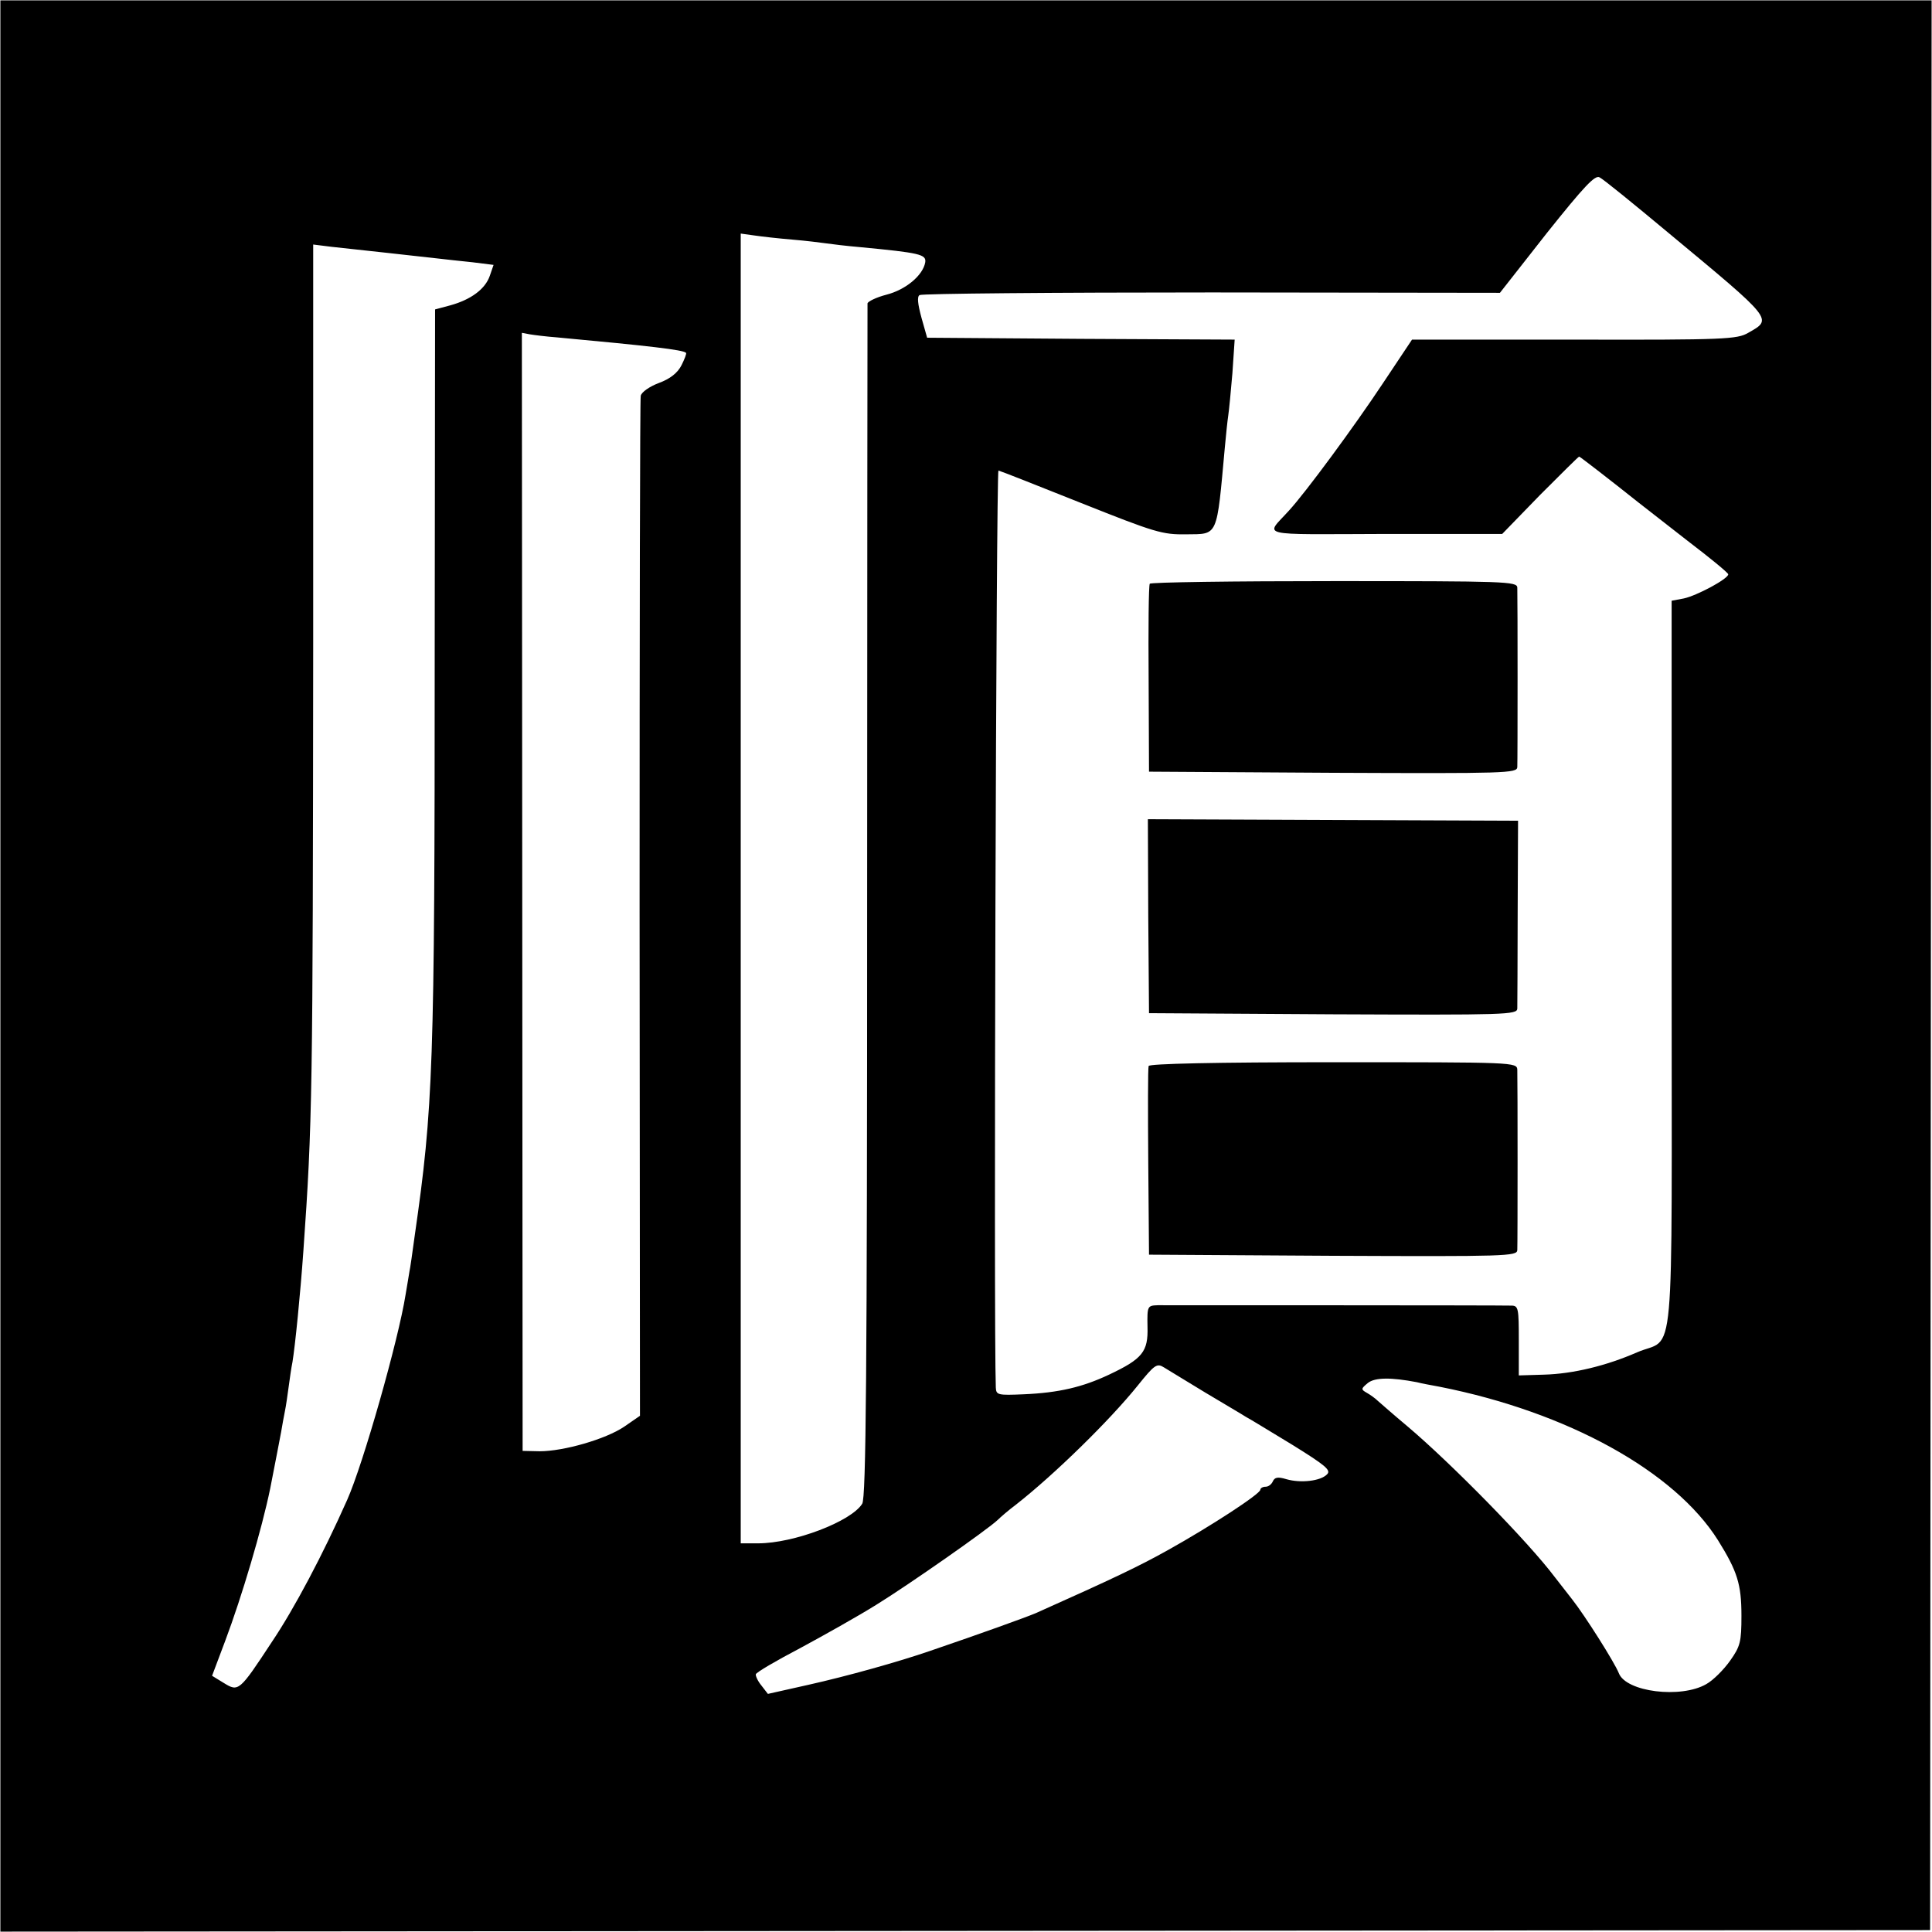
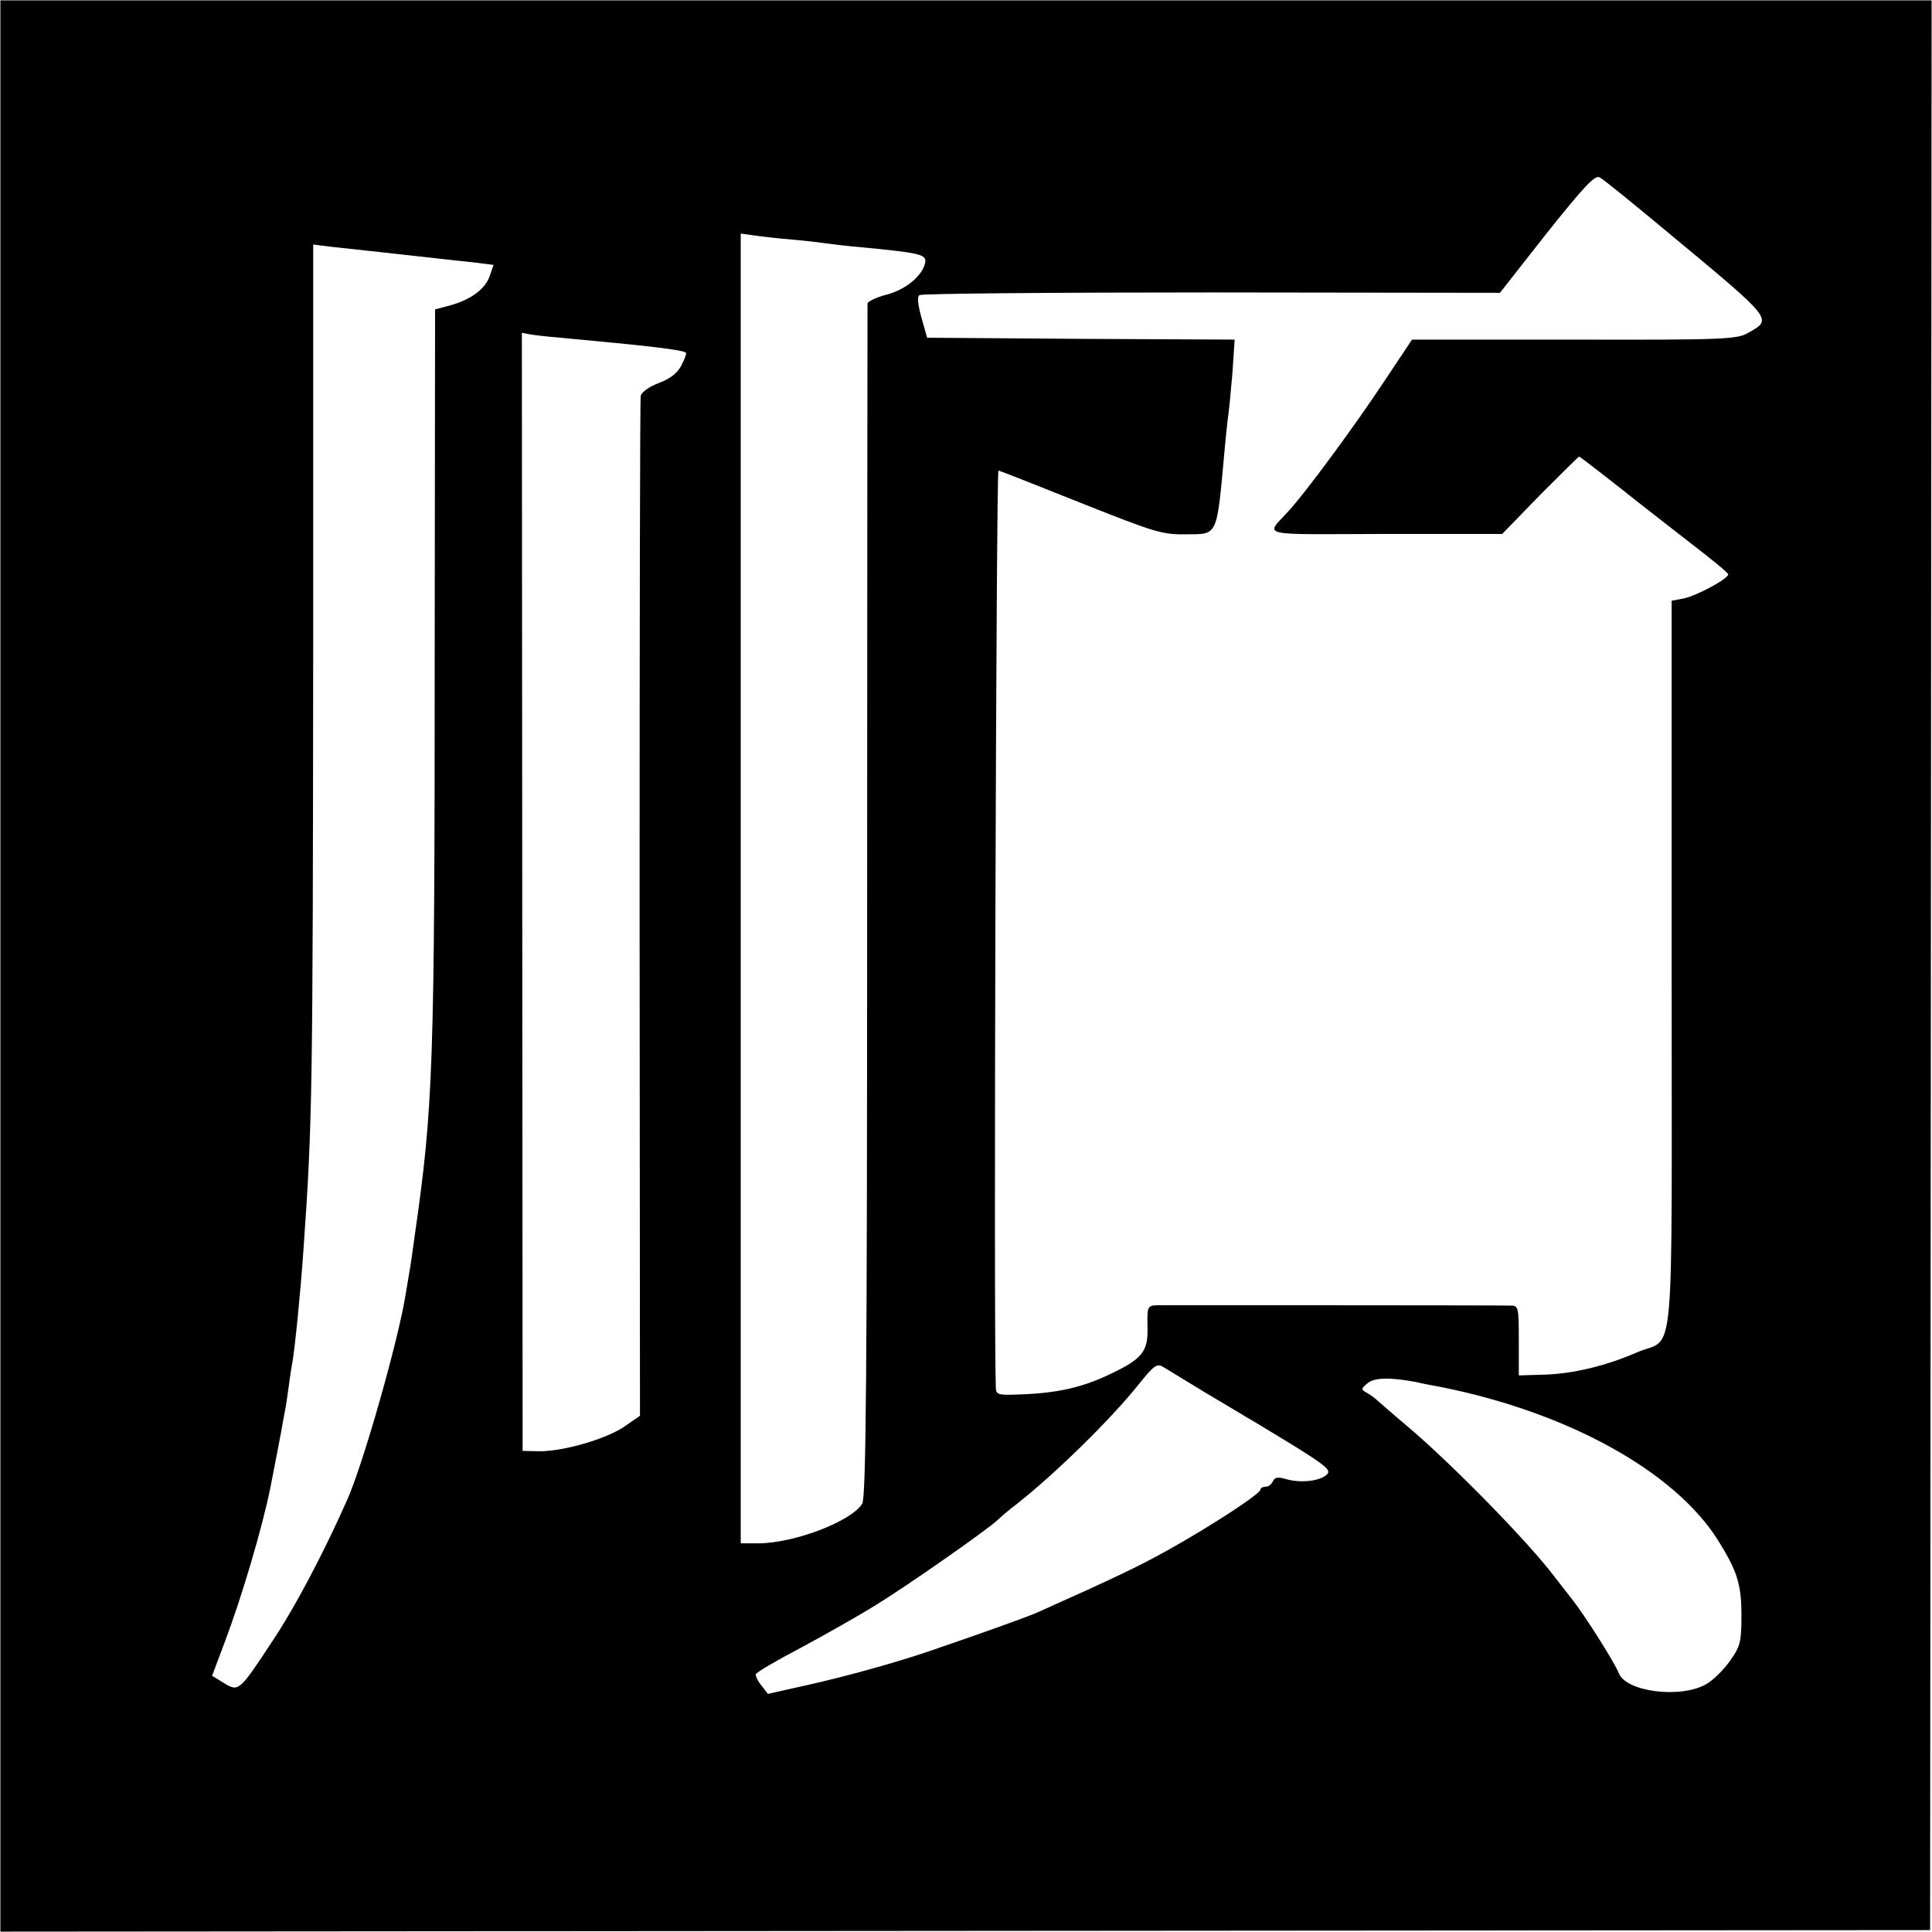
<svg xmlns="http://www.w3.org/2000/svg" version="1.0" width="512pt" height="512pt" viewBox="0 0 512 512" preserveAspectRatio="xMidYMid meet">
  <g transform="translate(0,512) scale(0.1,-0.1)" fill="#000000" stroke="none">
    <path d="M1 2560 l0 -2559 2557 2 2557 2 2 2557 2 2557 -2559 0 -2559 0 0 -2559z m4418 1945 c283 -235 279 -230 214 -267 -29 -17 -61 -19 -461 -18 l-430 0 -78 -117 c-75 -113 -203 -287 -248 -336 -63 -70 -92 -63 255 -62 l310 0 100 103 c56 56 102 102 104 102 2 0 86 -65 155 -120 14 -11 73 -57 132 -103 59 -45 108 -85 108 -89 0 -12 -84 -57 -118 -64 l-32 -6 0 -968 c0 -1098 11 -979 -92 -1024 -80 -35 -169 -57 -247 -59 l-66 -2 0 92 c0 86 -1 93 -20 93 -27 1 -903 1 -937 1 -27 -1 -28 -2 -27 -57 2 -66 -13 -85 -102 -127 -70 -33 -133 -48 -226 -52 -69 -3 -73 -2 -74 18 -6 156 1 2431 7 2430 5 -1 104 -40 219 -86 196 -78 215 -84 279 -83 85 1 80 -10 102 231 3 33 7 71 9 84 2 13 7 64 11 112 l6 89 -408 2 -407 3 -15 53 c-10 37 -12 56 -5 60 6 4 355 7 774 7 l764 -1 124 158 c99 124 128 155 140 148 9 -4 90 -70 180 -145z m-2319 -20 c36 -3 76 -8 90 -10 14 -2 54 -7 90 -10 157 -15 175 -19 172 -40 -6 -35 -52 -73 -103 -86 -27 -7 -49 -18 -50 -23 0 -6 -1 -720 -1 -1586 0 -1251 -3 -1579 -13 -1595 -29 -47 -181 -105 -276 -105 l-46 0 0 1735 0 1736 36 -5 c20 -3 65 -8 101 -11z m-1075 -35 c55 -6 116 -13 135 -15 19 -2 60 -7 92 -10 l56 -7 -10 -29 c-12 -35 -50 -63 -104 -78 l-41 -11 -1 -908 c0 -1100 -4 -1207 -53 -1547 -6 -44 -12 -87 -14 -95 -1 -8 -6 -35 -10 -60 -19 -121 -113 -451 -155 -545 -64 -144 -140 -288 -200 -377 -86 -131 -88 -132 -127 -108 l-31 19 35 93 c44 117 97 296 119 403 15 76 24 124 29 150 3 17 7 41 10 55 3 14 7 43 10 65 3 22 7 51 10 65 7 42 21 181 29 295 24 340 25 416 26 1609 l0 1058 48 -6 c26 -3 92 -10 147 -16z m450 -224 c248 -23 335 -33 343 -41 2 -2 -4 -17 -12 -33 -10 -20 -30 -36 -60 -47 -24 -9 -46 -24 -48 -34 -2 -9 -3 -621 -3 -1359 l1 -1344 -42 -29 c-49 -33 -160 -65 -224 -65 l-45 1 -1 1482 -1 1481 21 -4 c12 -2 44 -6 71 -8z m1720 -2797 c50 -30 98 -58 107 -64 10 -5 65 -39 123 -74 87 -54 103 -67 92 -78 -17 -18 -70 -24 -108 -13 -23 7 -31 5 -36 -6 -3 -7 -11 -14 -19 -14 -8 0 -14 -4 -14 -8 0 -11 -132 -97 -245 -160 -77 -43 -142 -74 -350 -167 -26 -11 -145 -54 -280 -100 -84 -29 -220 -67 -323 -90 l-107 -24 -17 22 c-10 12 -16 26 -15 30 1 5 54 36 117 69 63 34 154 85 202 115 86 53 296 200 322 225 7 7 29 26 49 41 102 80 248 223 322 315 45 56 51 60 70 48 11 -7 61 -37 110 -67z m560 28 c11 -3 38 -8 60 -12 339 -67 623 -224 738 -407 51 -82 62 -116 62 -200 0 -69 -3 -81 -30 -119 -17 -24 -45 -52 -63 -62 -67 -39 -213 -21 -232 29 -11 28 -90 153 -124 196 -11 14 -32 41 -46 59 -70 93 -273 300 -390 399 -36 30 -71 61 -78 67 -7 7 -21 17 -30 22 -16 9 -15 11 3 26 19 15 62 15 130 2z" />
-     <path d="M3047 3573 c-3 -5 -4 -118 -3 -253 l1 -245 488 -3 c459 -2 487 -1 488 15 1 19 1 447 0 476 -1 16 -31 17 -485 17 -267 0 -487 -3 -489 -7z" />
-     <path d="M3043 2692 l2 -257 488 -3 c459 -2 487 -1 488 15 0 10 1 126 1 258 l1 240 -491 2 -490 2 1 -257z" />
-     <path d="M3044 2295 c-2 -5 -2 -120 -1 -255 l2 -245 488 -3 c459 -2 487 -1 488 15 1 19 1 445 0 478 -1 20 -8 20 -487 20 -315 0 -488 -4 -490 -10z" />
  </g>
</svg>